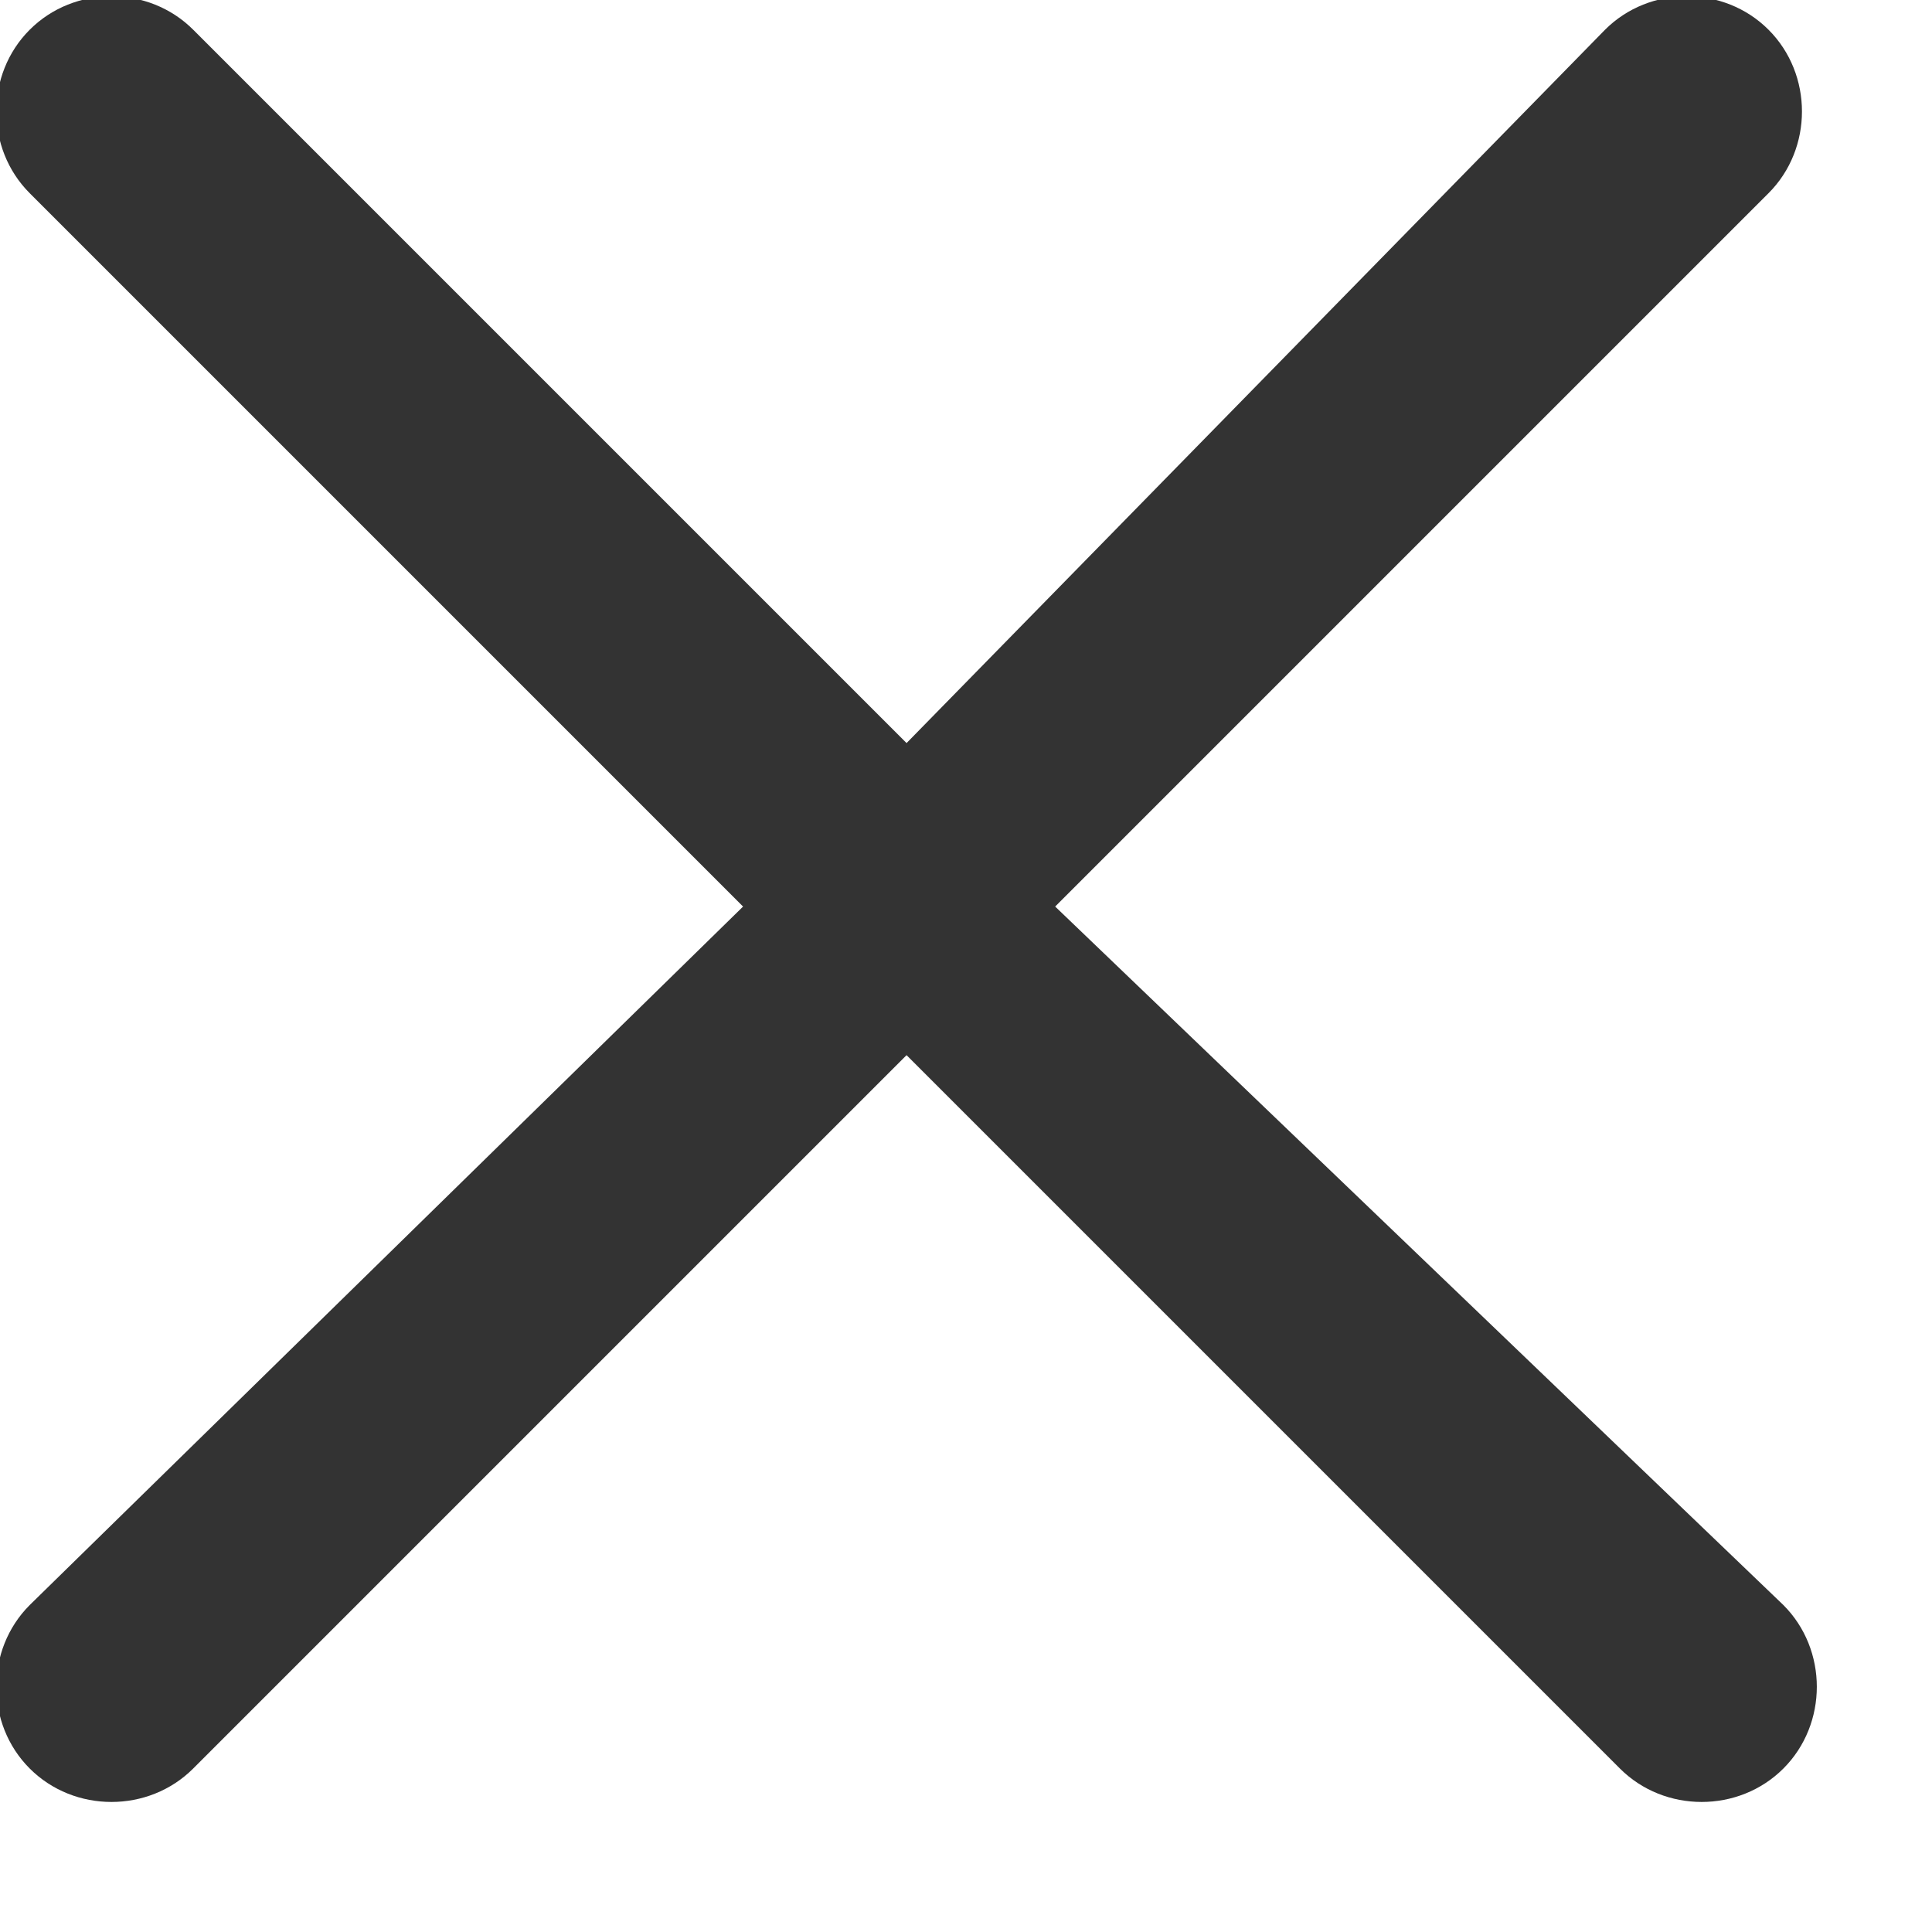
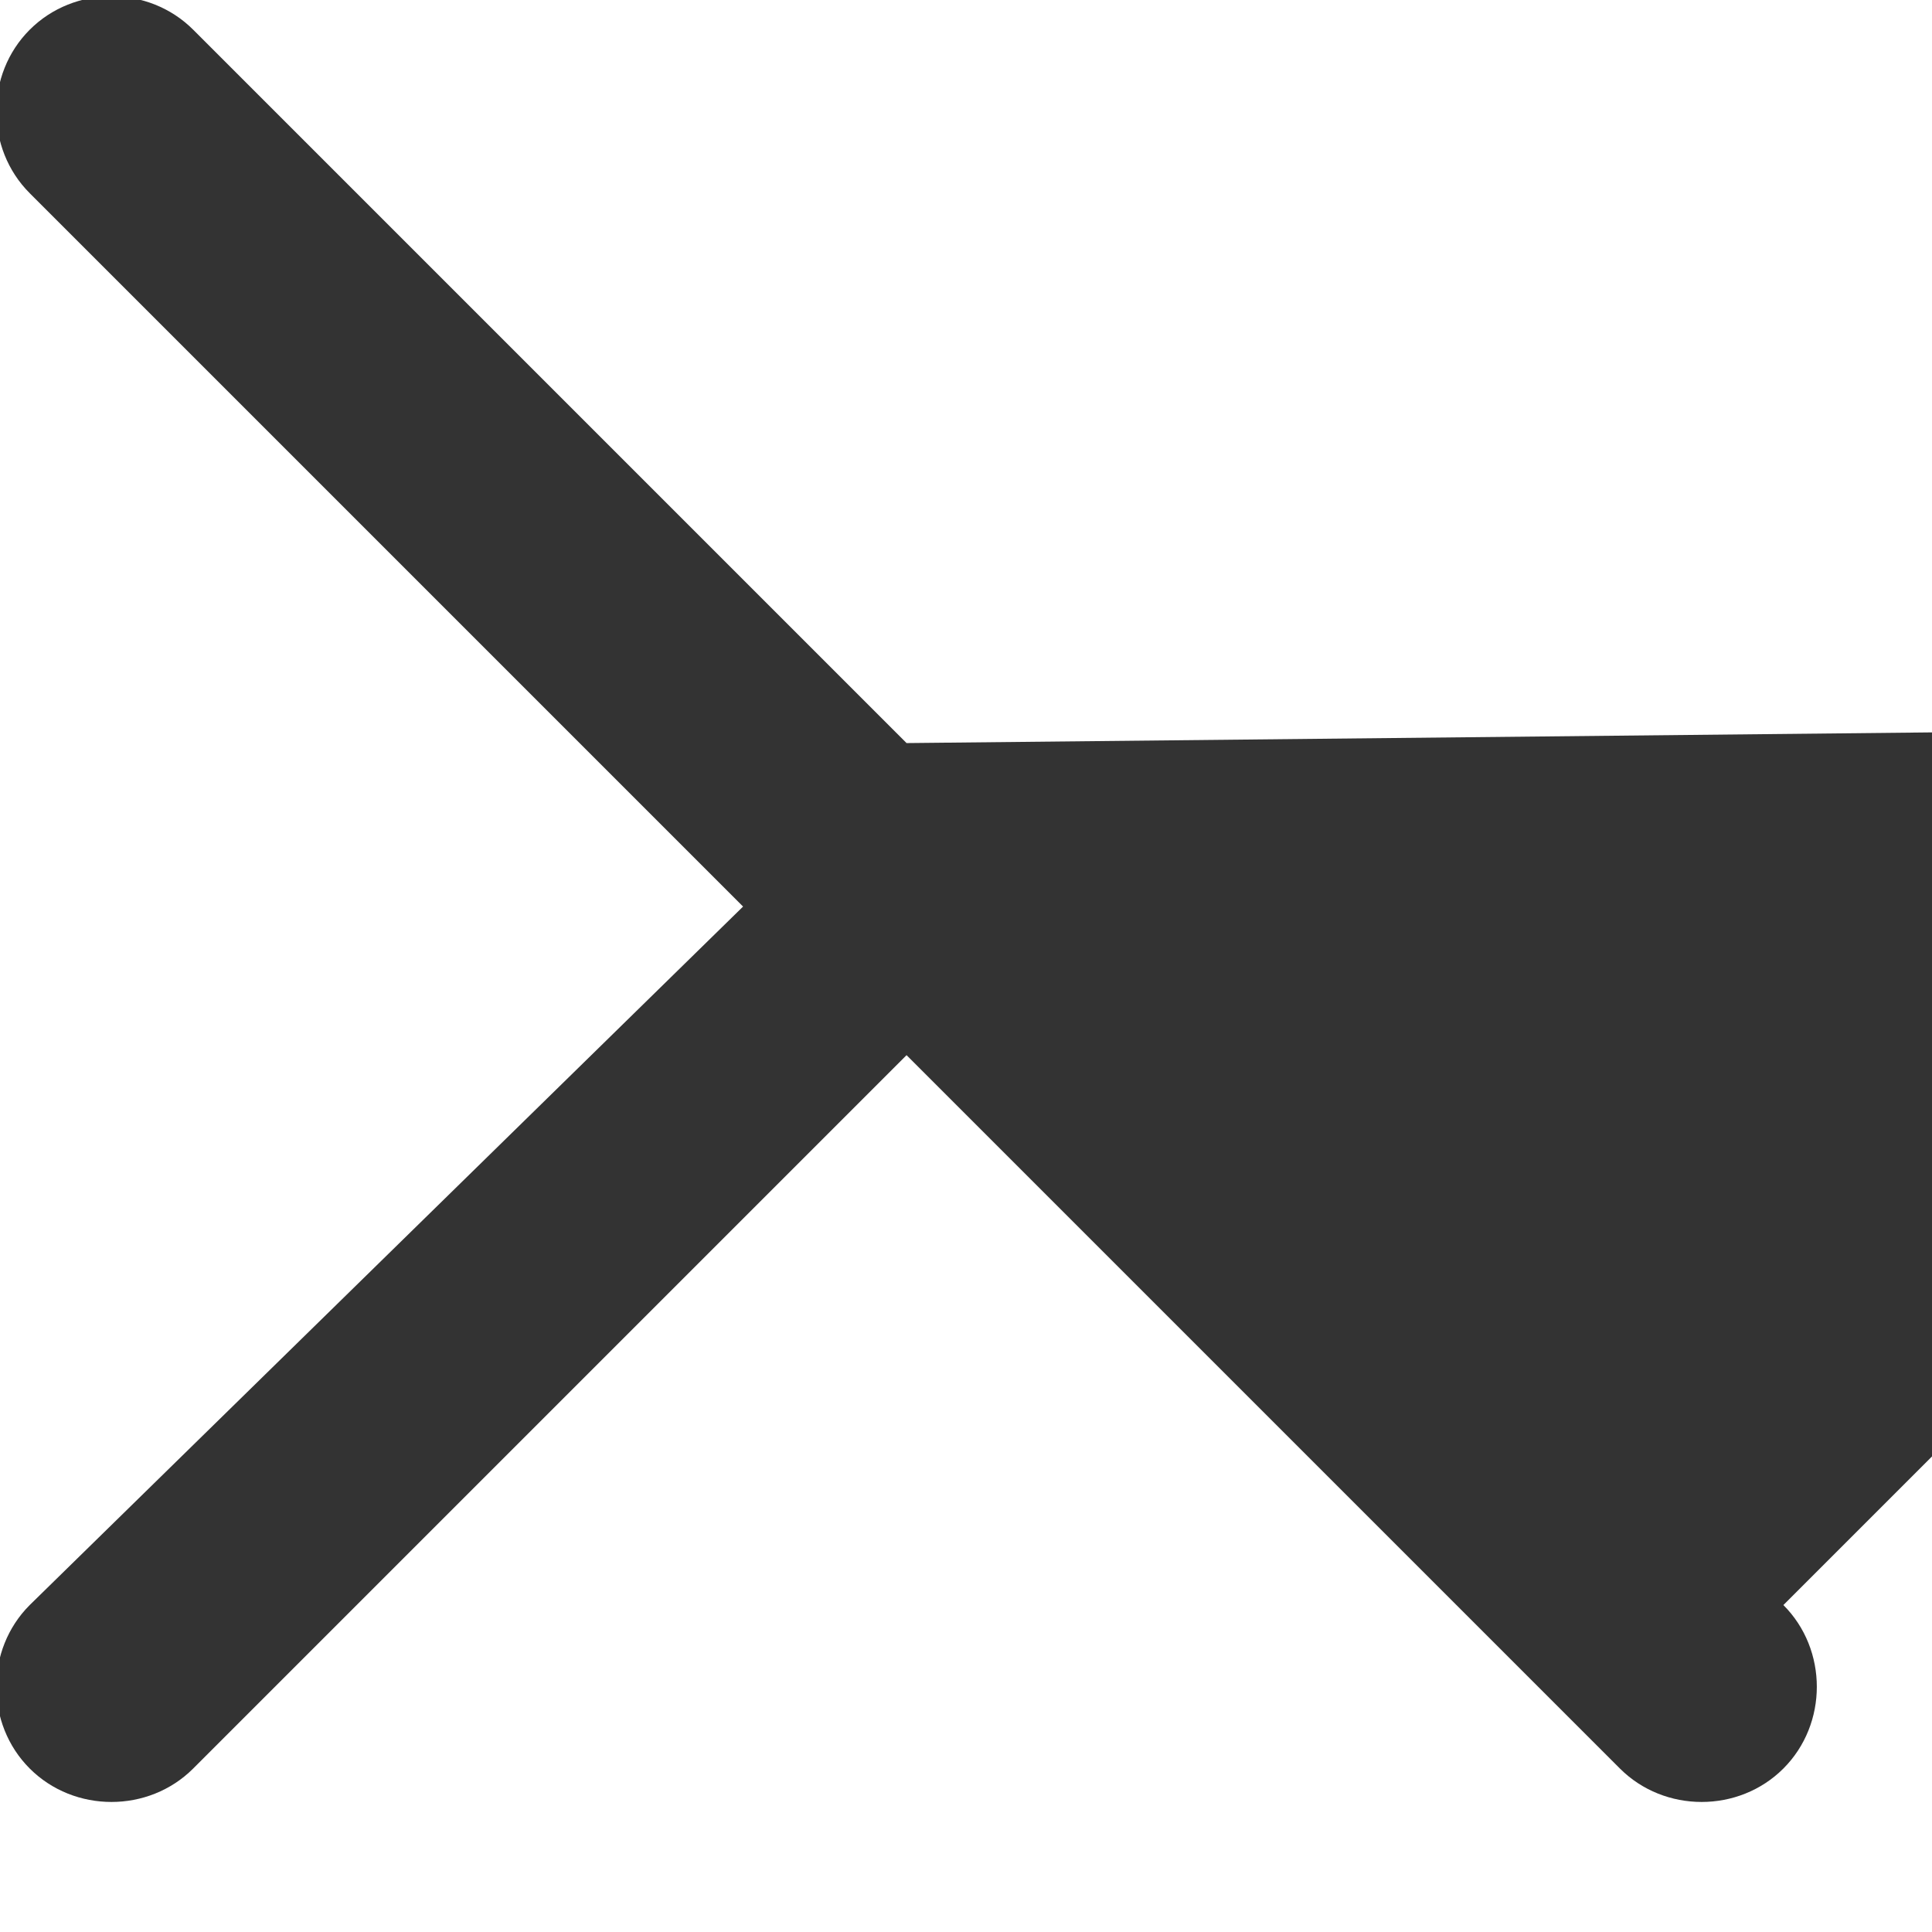
<svg xmlns="http://www.w3.org/2000/svg" version="1.1" id="Layer_1" x="0px" y="0px" viewBox="0 0 13 13" style="enable-background:new 0 0 13 13;" xml:space="preserve">
  <style type="text/css">
	.st0{fill-rule:evenodd;clip-rule:evenodd;fill:#333333;}
</style>
-   <path class="st0" d="M0.2,10.8c-0.3,0.3-0.3,0.8,0,1.1c0.3,0.3,0.8,0.3,1.1,0l4.8-4.8l4.8,4.8c0.3,0.3,0.8,0.3,1.1,0s0.3-0.8,0-1.1  L7.1,6.1l4.8-4.8c0.3-0.3,0.3-0.8,0-1.1c-0.3-0.3-0.8-0.3-1.1,0L6.1,5L1.3,0.2C1-0.1,0.5-0.1,0.2,0.2c-0.3,0.3-0.3,0.8,0,1.1L5,6.1  L0.2,10.8z" />
+   <path class="st0" d="M0.2,10.8c-0.3,0.3-0.3,0.8,0,1.1c0.3,0.3,0.8,0.3,1.1,0l4.8-4.8l4.8,4.8c0.3,0.3,0.8,0.3,1.1,0s0.3-0.8,0-1.1  l4.8-4.8c0.3-0.3,0.3-0.8,0-1.1c-0.3-0.3-0.8-0.3-1.1,0L6.1,5L1.3,0.2C1-0.1,0.5-0.1,0.2,0.2c-0.3,0.3-0.3,0.8,0,1.1L5,6.1  L0.2,10.8z" />
</svg>